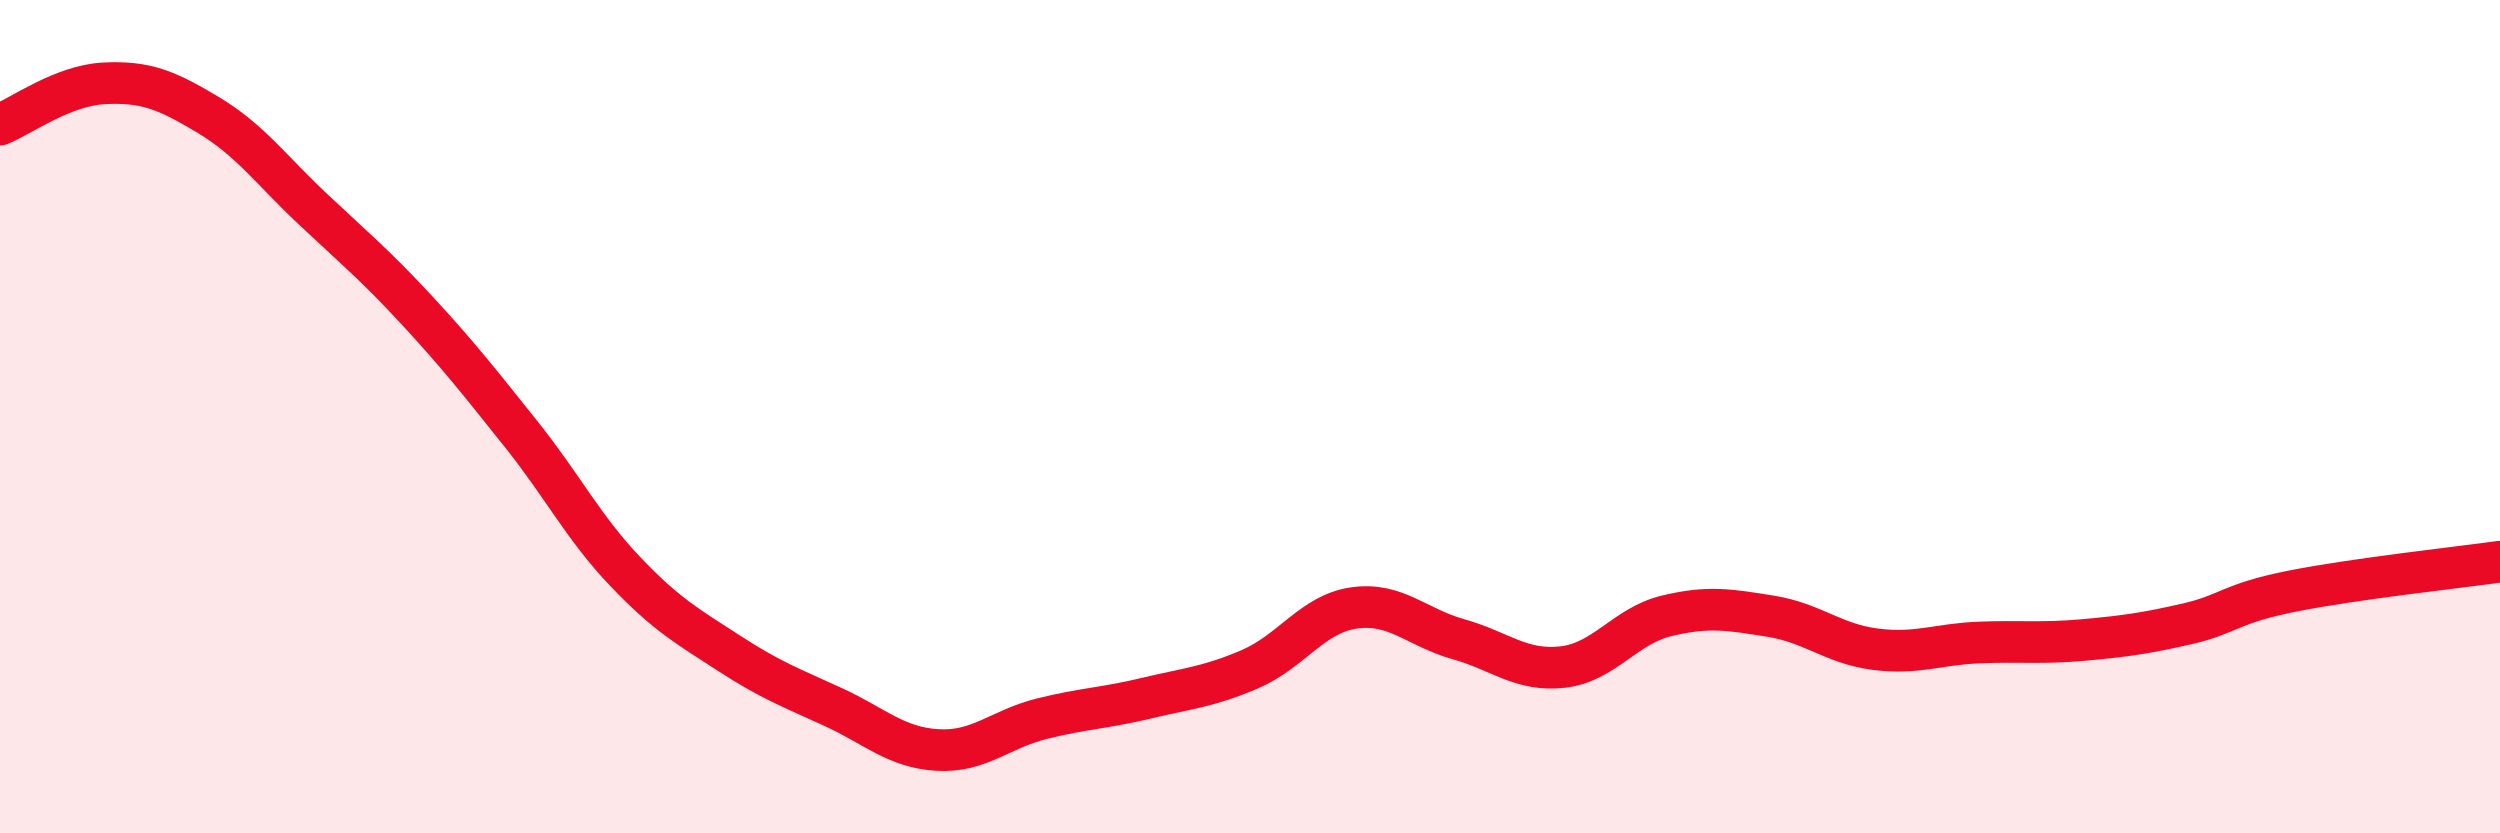
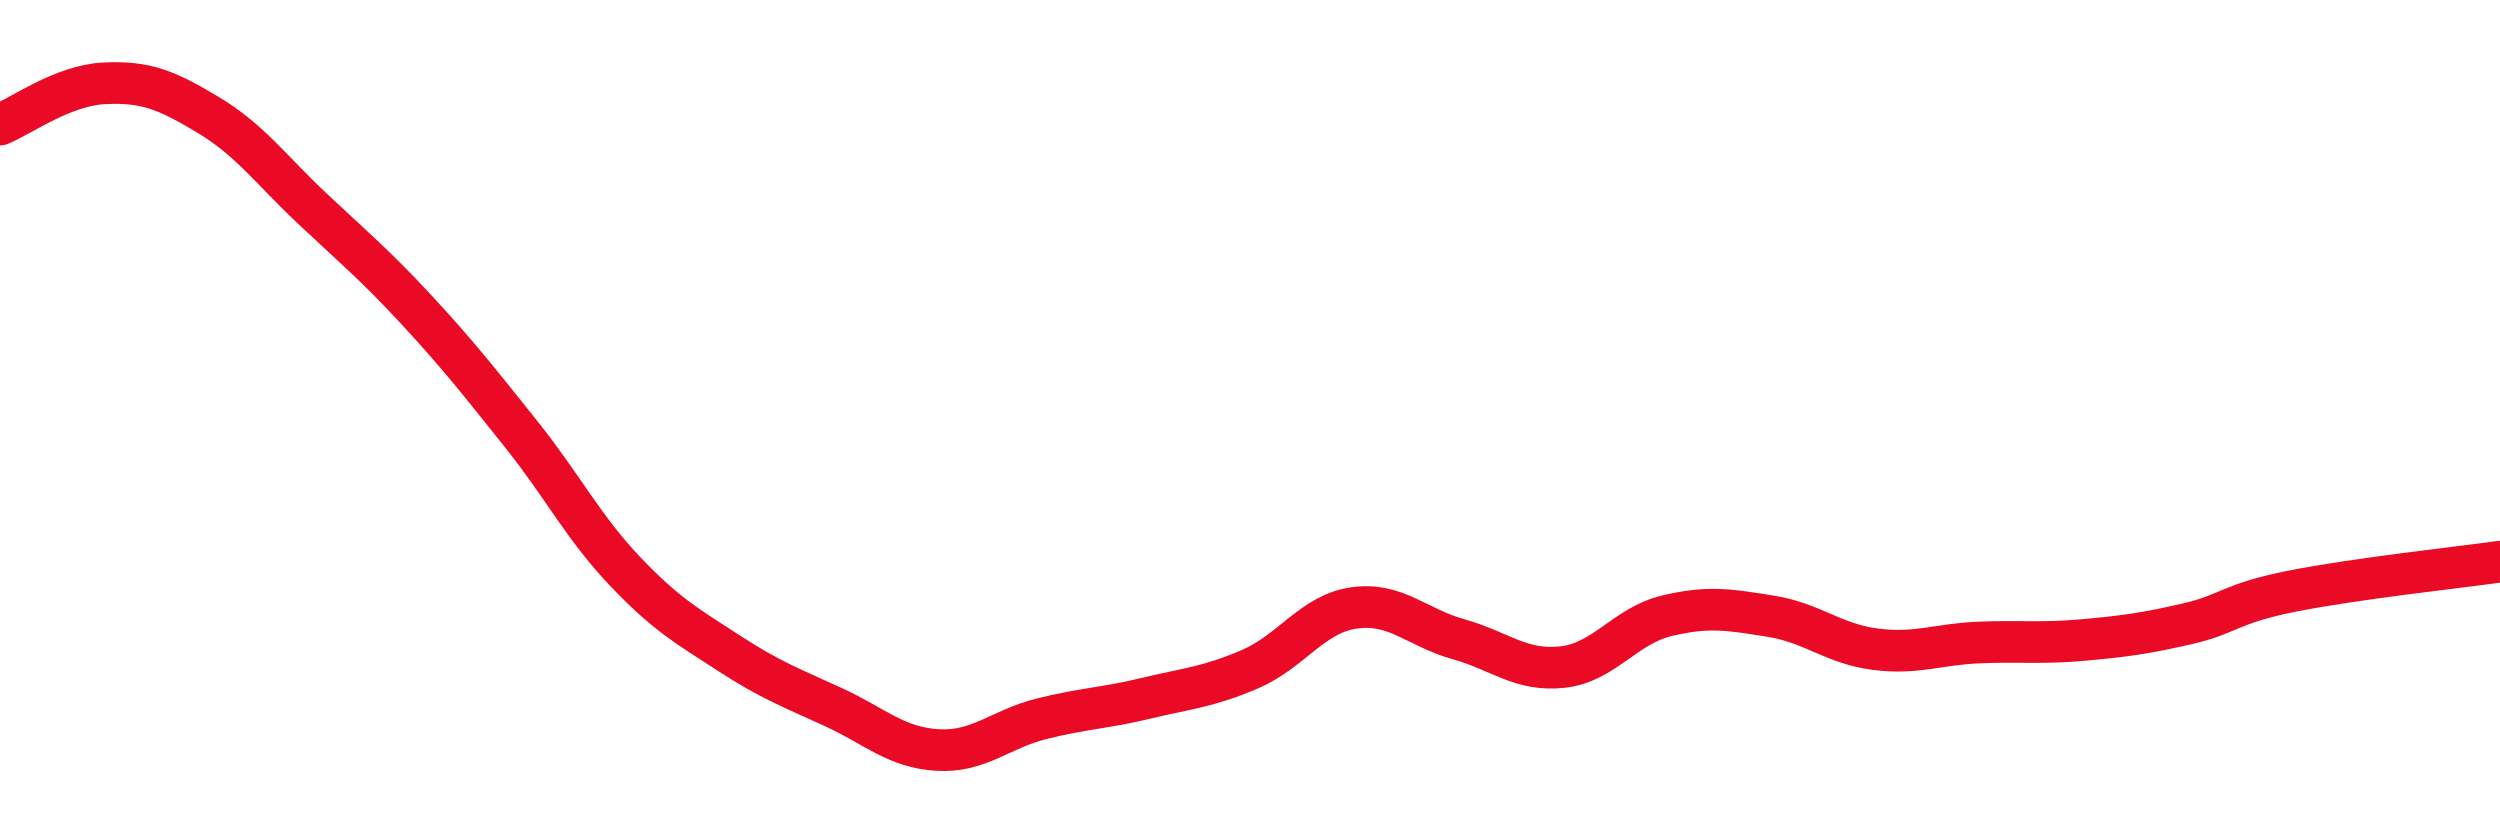
<svg xmlns="http://www.w3.org/2000/svg" width="60" height="20" viewBox="0 0 60 20">
-   <path d="M 0,2.99 C 0.5,2.79 1.5,2.05 2.5,2 C 3.5,1.95 4,2.16 5,2.76 C 6,3.36 6.5,4.07 7.5,5.01 C 8.5,5.95 9,6.36 10,7.44 C 11,8.52 11.5,9.16 12.5,10.41 C 13.5,11.66 14,12.66 15,13.71 C 16,14.76 16.5,15.03 17.5,15.68 C 18.5,16.33 19,16.51 20,16.97 C 21,17.43 21.5,17.94 22.5,18 C 23.5,18.06 24,17.5 25,17.25 C 26,17 26.5,17 27.5,16.76 C 28.5,16.52 29,16.49 30,16.06 C 31,15.63 31.5,14.73 32.5,14.59 C 33.5,14.45 34,15.06 35,15.34 C 36,15.62 36.5,16.12 37.5,16.01 C 38.5,15.9 39,15.02 40,14.78 C 41,14.54 41.5,14.63 42.5,14.79 C 43.5,14.95 44,15.45 45,15.58 C 46,15.71 46.5,15.46 47.5,15.42 C 48.5,15.38 49,15.45 50,15.36 C 51,15.27 51.5,15.2 52.5,14.97 C 53.5,14.74 53.5,14.49 55,14.19 C 56.5,13.89 59,13.62 60,13.48L60 20L0 20Z" fill="#EB0A25" opacity="0.1" stroke-linecap="round" stroke-linejoin="round" />
  <path d="M 0,2.99 C 0.5,2.79 1.5,2.05 2.5,2 C 3.5,1.95 4,2.16 5,2.76 C 6,3.36 6.5,4.07 7.5,5.01 C 8.5,5.95 9,6.36 10,7.44 C 11,8.52 11.5,9.16 12.5,10.41 C 13.5,11.66 14,12.66 15,13.71 C 16,14.76 16.5,15.03 17.5,15.68 C 18.5,16.33 19,16.51 20,16.97 C 21,17.43 21.5,17.94 22.5,18 C 23.5,18.06 24,17.5 25,17.25 C 26,17 26.5,17 27.5,16.76 C 28.5,16.52 29,16.49 30,16.06 C 31,15.63 31.5,14.73 32.5,14.59 C 33.5,14.45 34,15.06 35,15.34 C 36,15.62 36.5,16.12 37.5,16.01 C 38.5,15.9 39,15.02 40,14.78 C 41,14.54 41.5,14.63 42.5,14.79 C 43.5,14.95 44,15.45 45,15.58 C 46,15.71 46.5,15.46 47.5,15.42 C 48.5,15.38 49,15.45 50,15.36 C 51,15.27 51.5,15.2 52.5,14.97 C 53.5,14.74 53.5,14.49 55,14.19 C 56.5,13.89 59,13.62 60,13.48" stroke="#EB0A25" stroke-width="1" fill="none" stroke-linecap="round" stroke-linejoin="round" />
</svg>